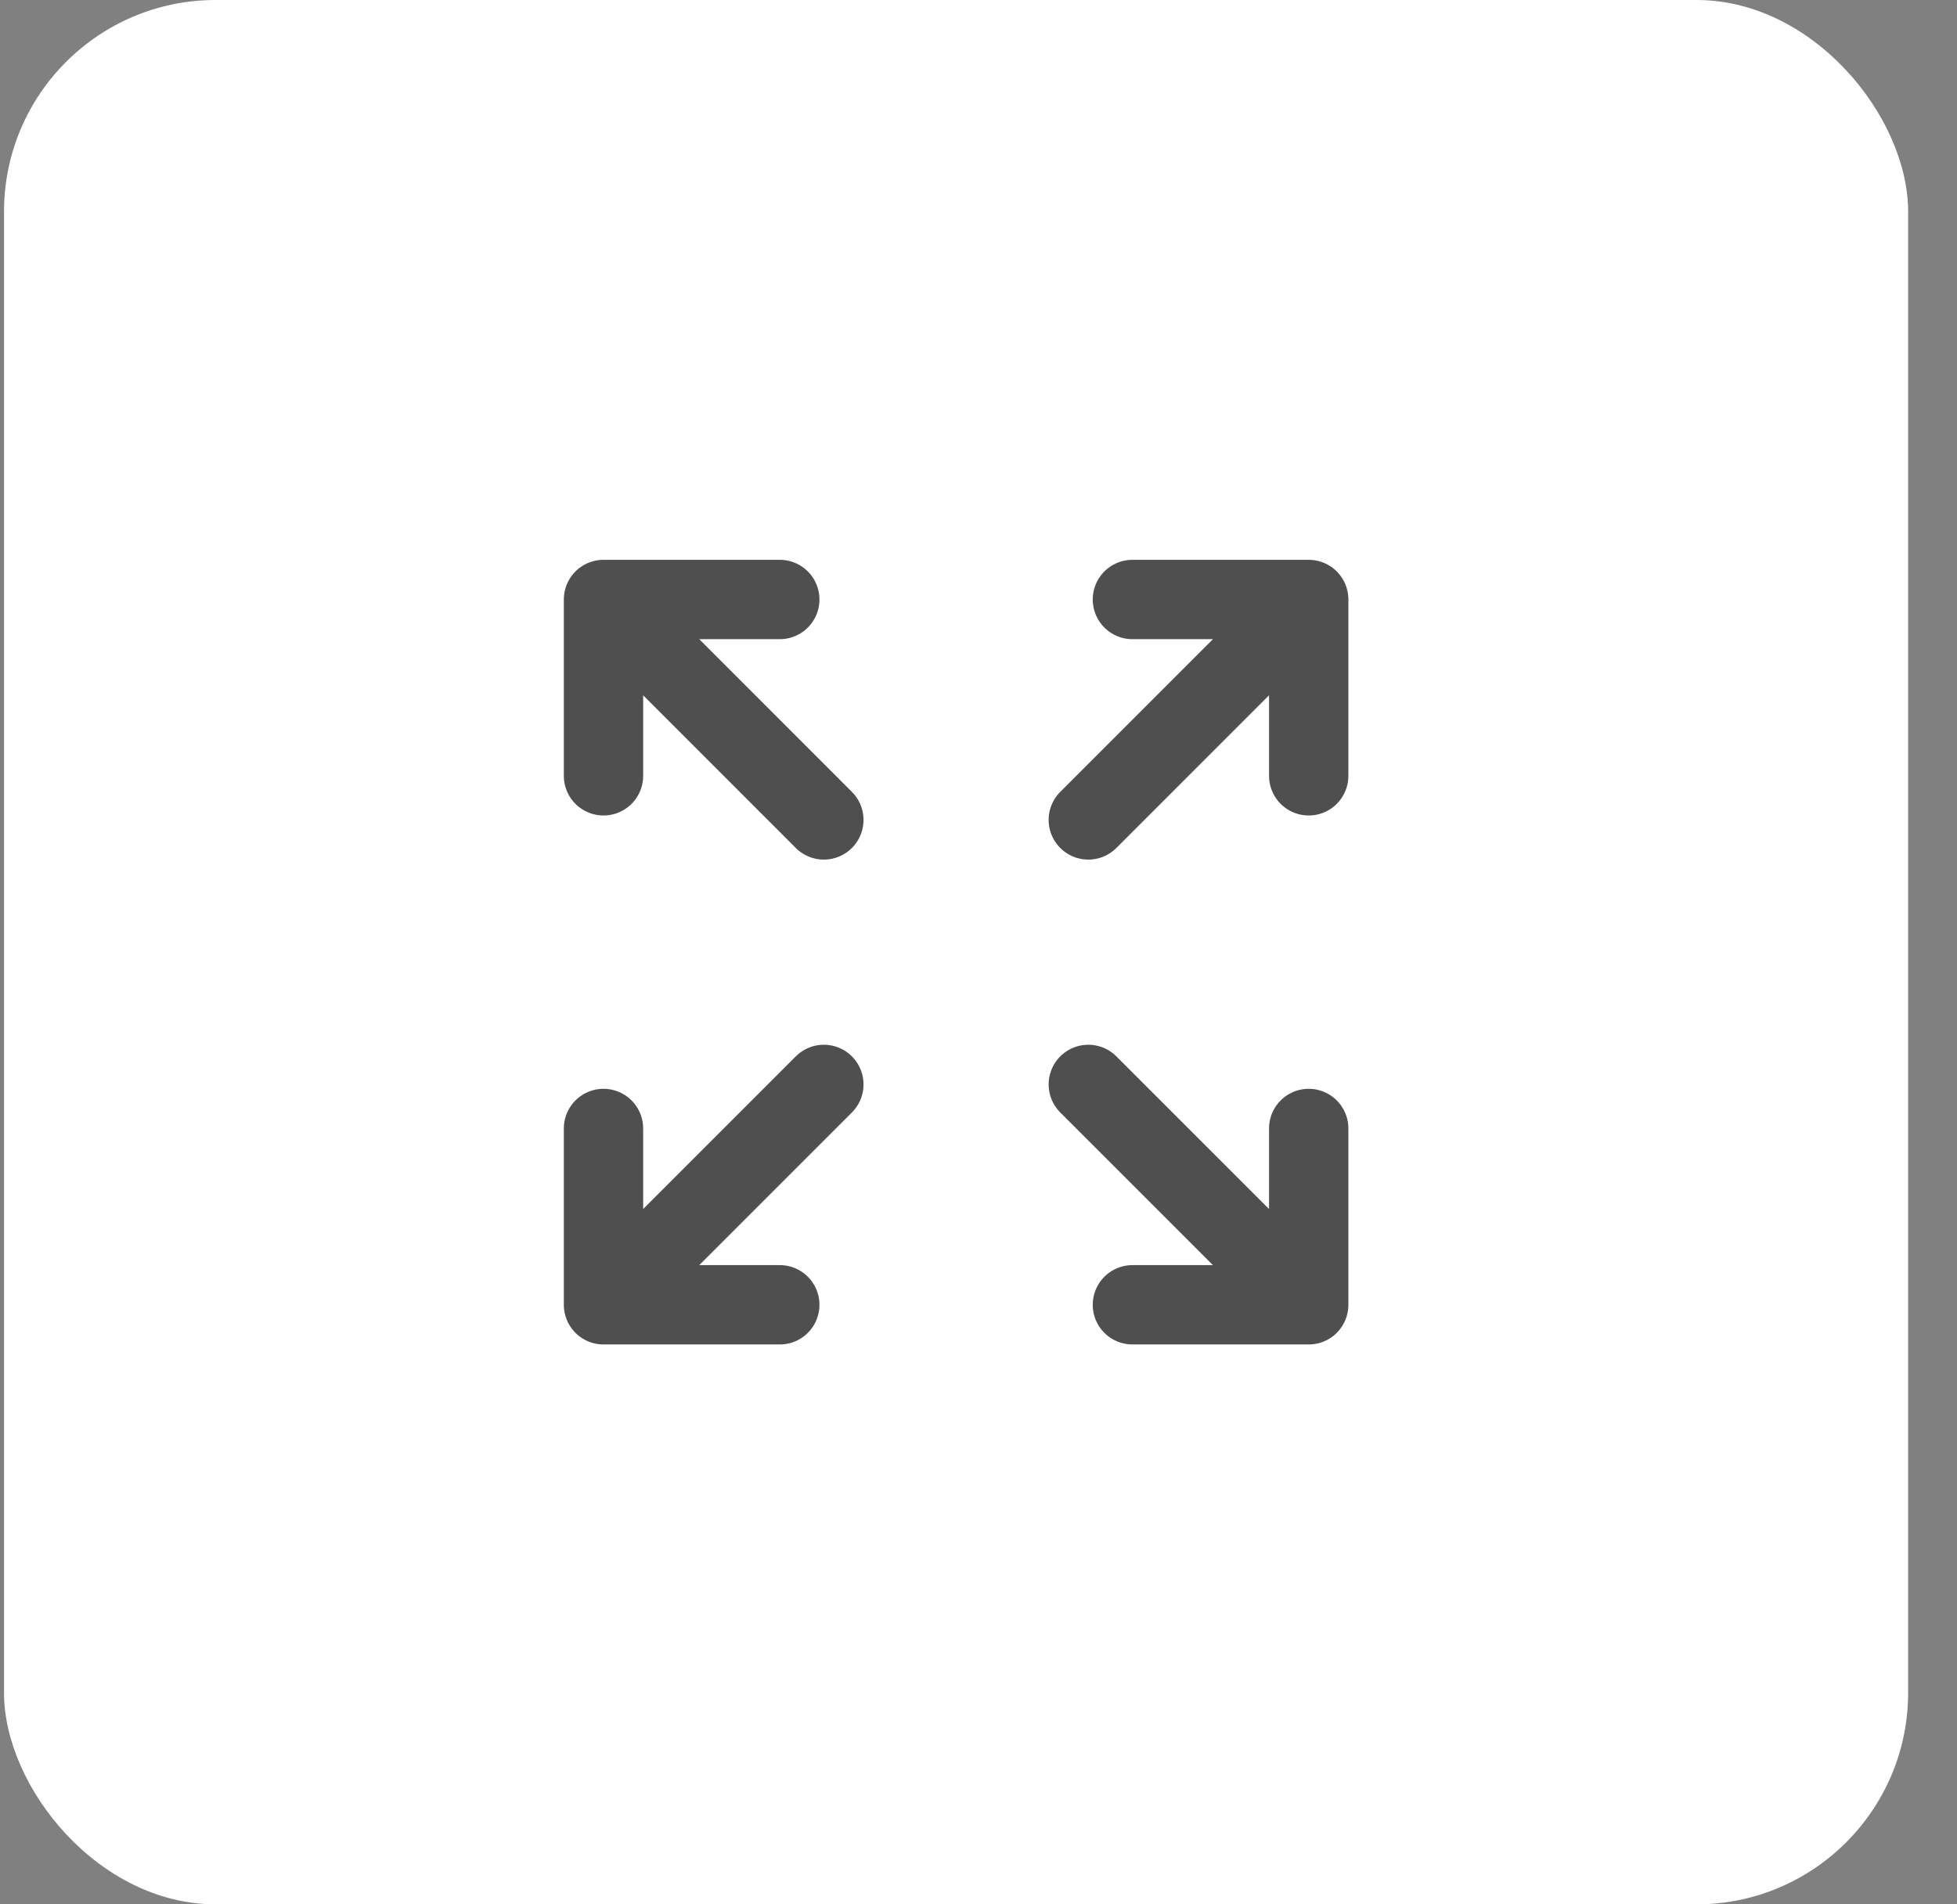
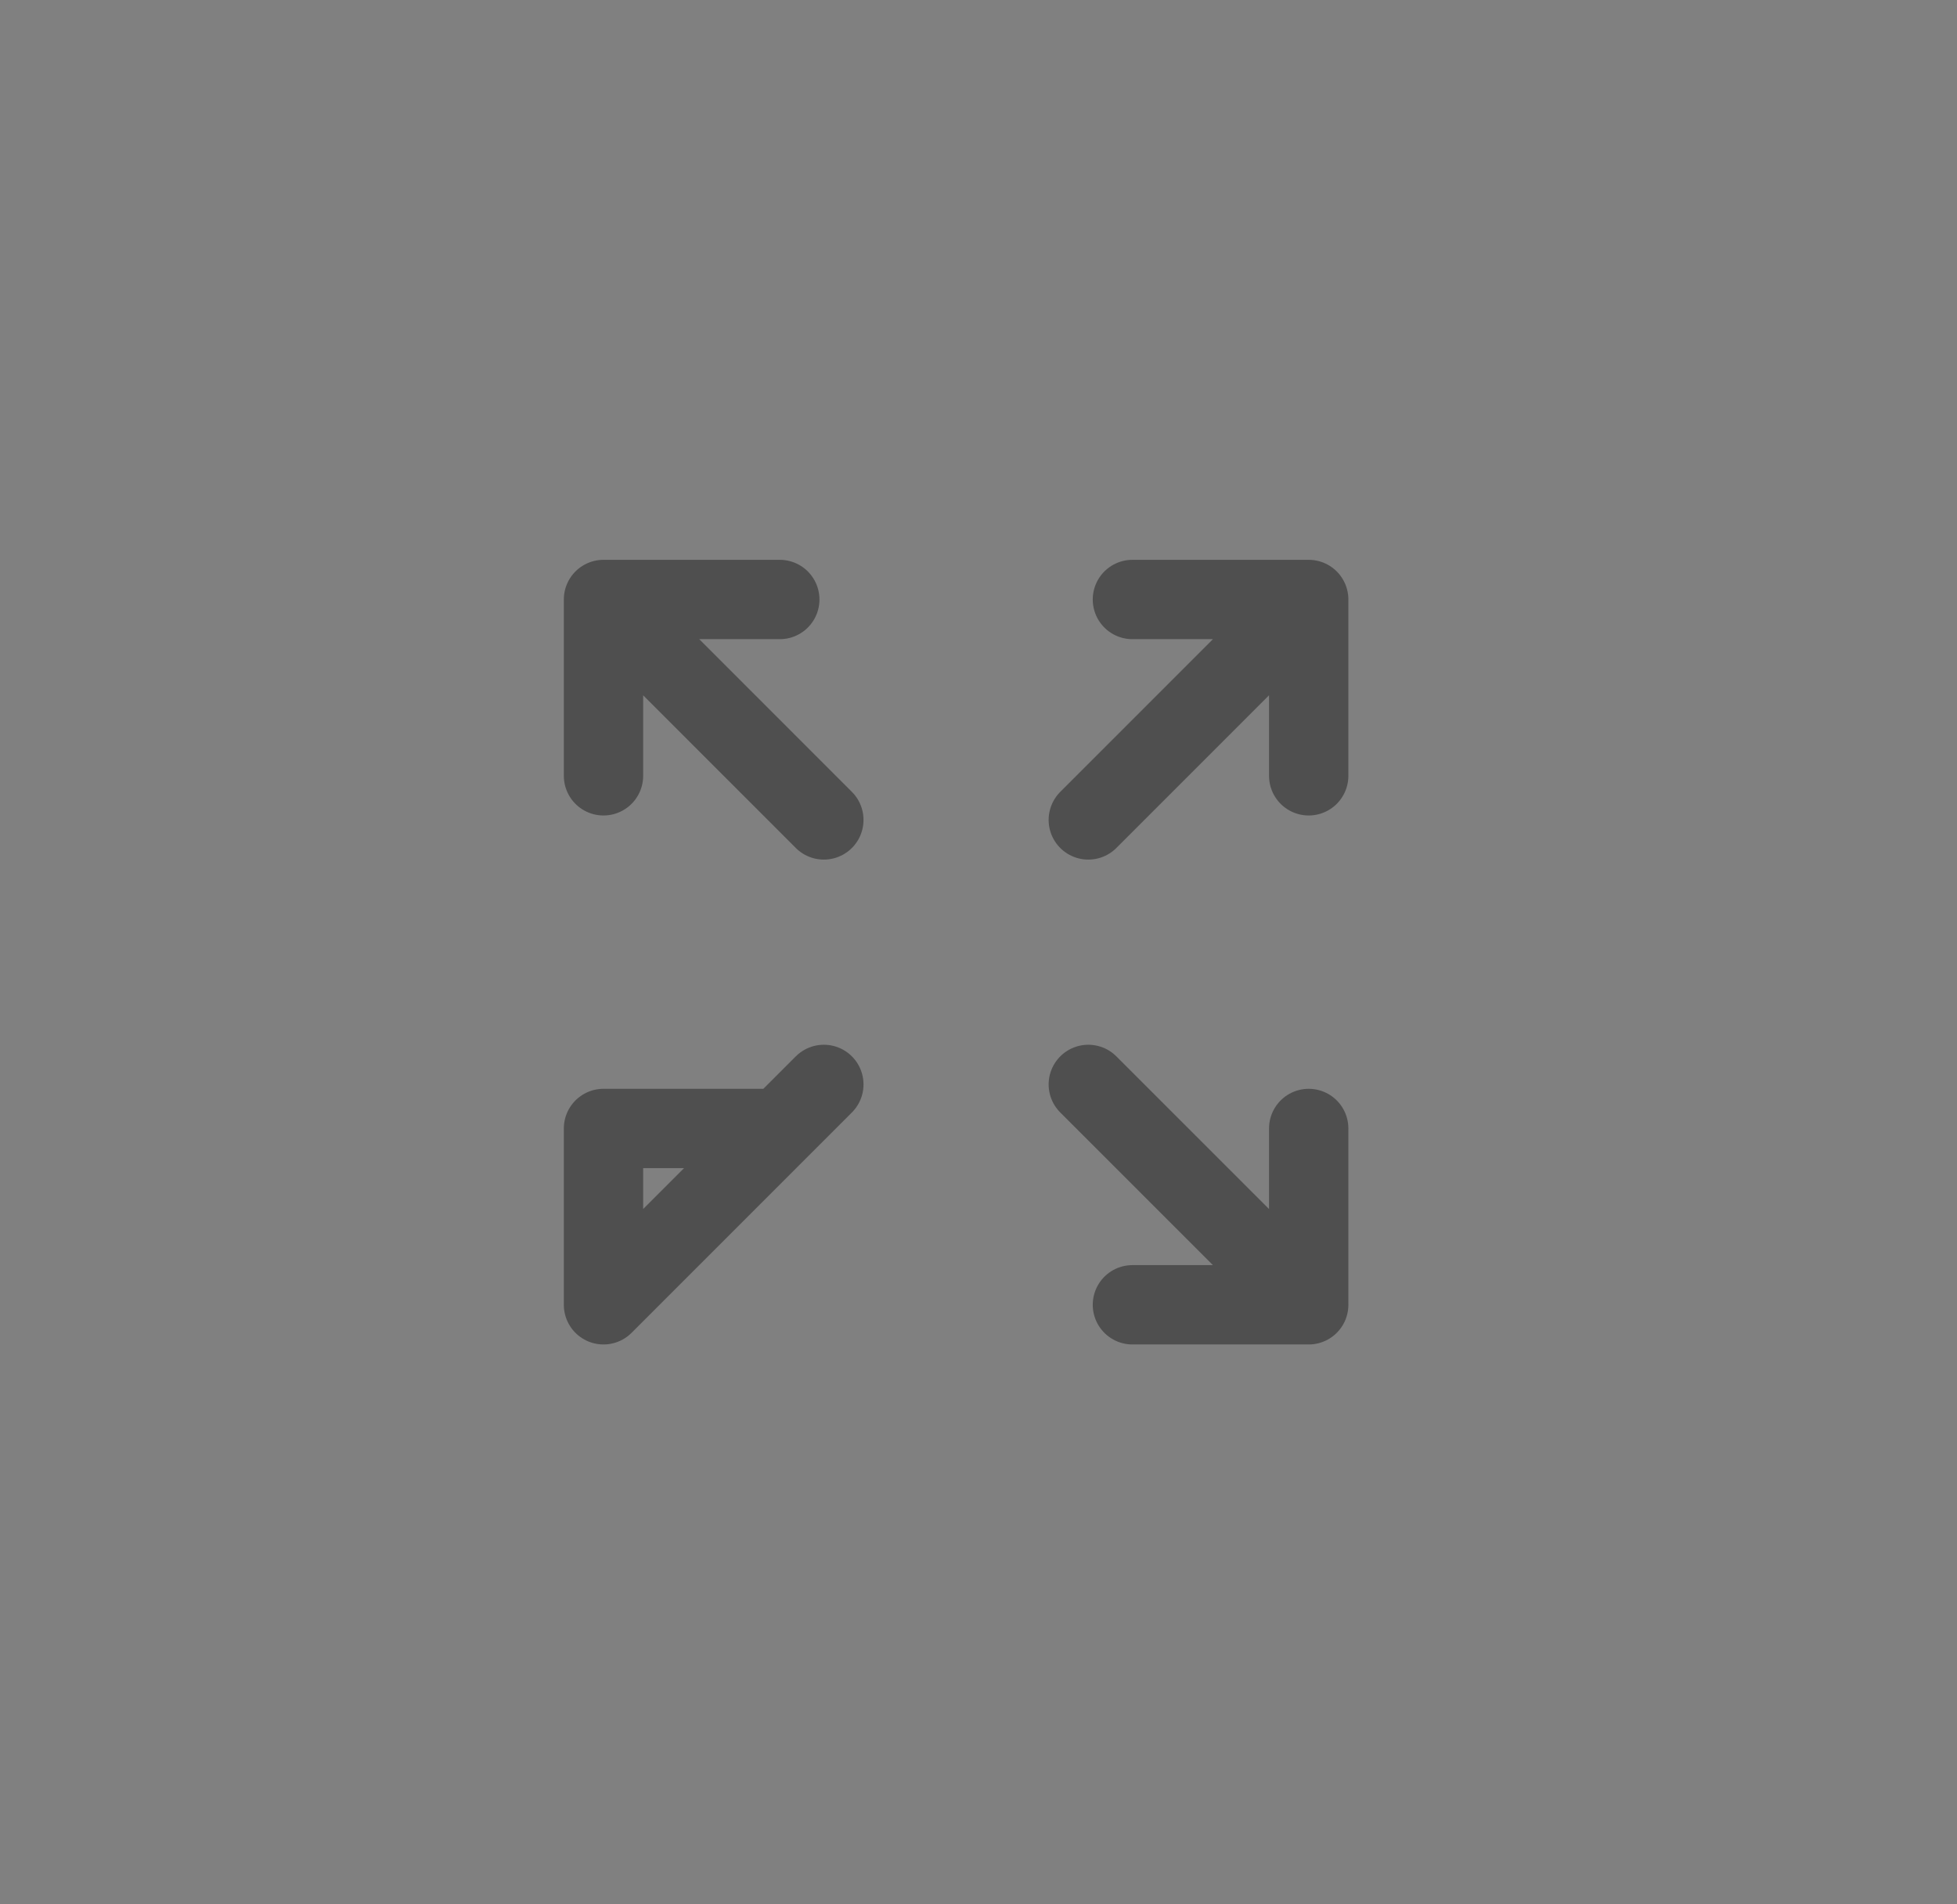
<svg xmlns="http://www.w3.org/2000/svg" width="37" height="36" viewBox="0 0 37 36" fill="none">
  <rect x="0" y="0" width="37" height="36" fill="#808080" stroke="none" />
-   <rect x="0.076" width="36" height="36" rx="4" fill="white" />
-   <path d="M24.743 24.666H21.41M11.41 14.666V11.333V14.666ZM11.41 11.333H14.743H11.41ZM11.41 11.333L15.576 15.5L11.41 11.333ZM24.743 14.666V11.333V14.666ZM24.743 11.333H21.41H24.743ZM24.743 11.333L20.576 15.5L24.743 11.333ZM11.41 21.333V24.666V21.333ZM11.41 24.666H14.743H11.41ZM11.41 24.666L15.576 20.5L11.41 24.666ZM24.743 24.666L20.576 20.5L24.743 24.666ZM24.743 24.666V21.333V24.666Z" stroke="#4F4F4F" stroke-width="1.5" stroke-linecap="round" stroke-linejoin="round" />
+   <path d="M24.743 24.666H21.41M11.41 14.666V11.333V14.666ZM11.41 11.333H14.743H11.41ZM11.41 11.333L15.576 15.5L11.41 11.333ZM24.743 14.666V11.333V14.666ZM24.743 11.333H21.41H24.743ZM24.743 11.333L20.576 15.5L24.743 11.333ZM11.41 21.333V24.666V21.333ZH14.743H11.41ZM11.41 24.666L15.576 20.5L11.41 24.666ZM24.743 24.666L20.576 20.5L24.743 24.666ZM24.743 24.666V21.333V24.666Z" stroke="#4F4F4F" stroke-width="1.5" stroke-linecap="round" stroke-linejoin="round" />
</svg>